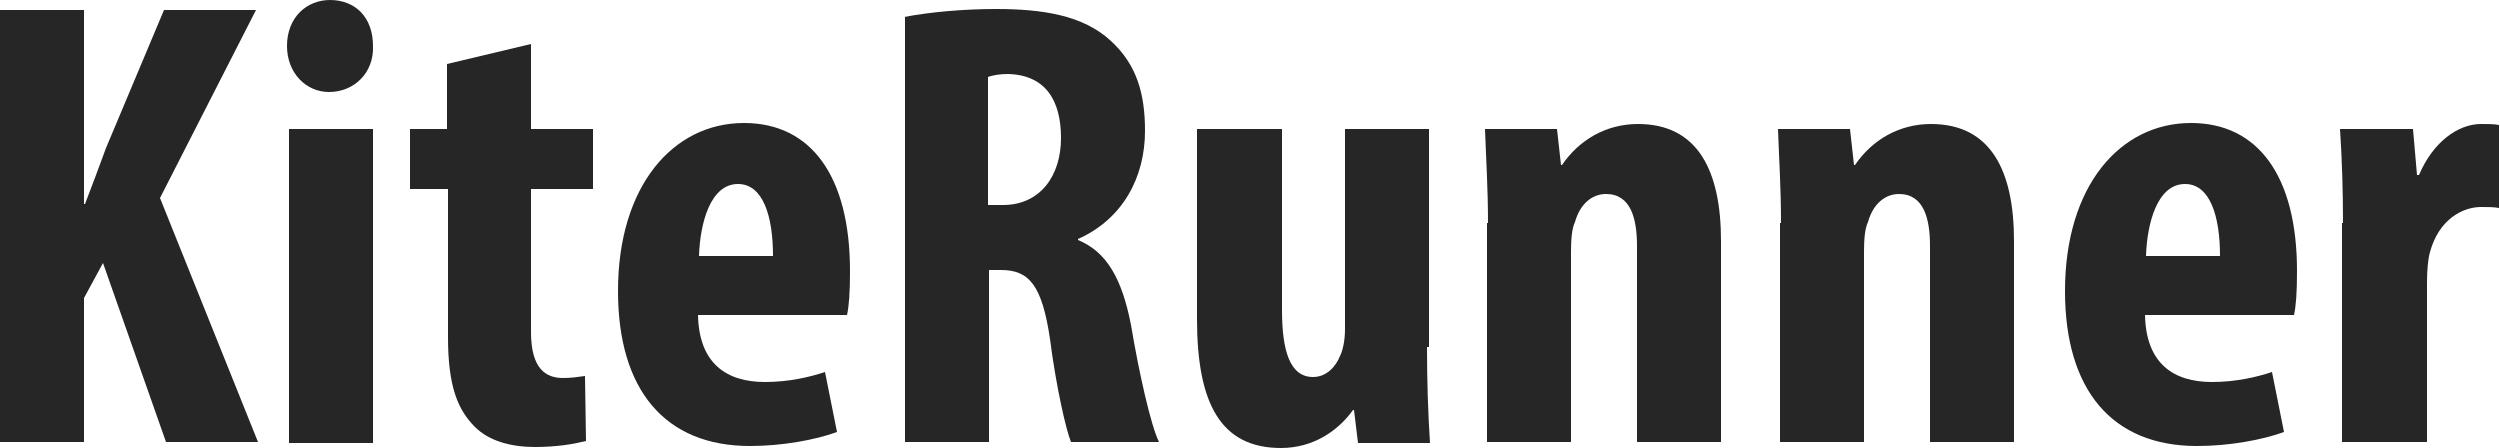
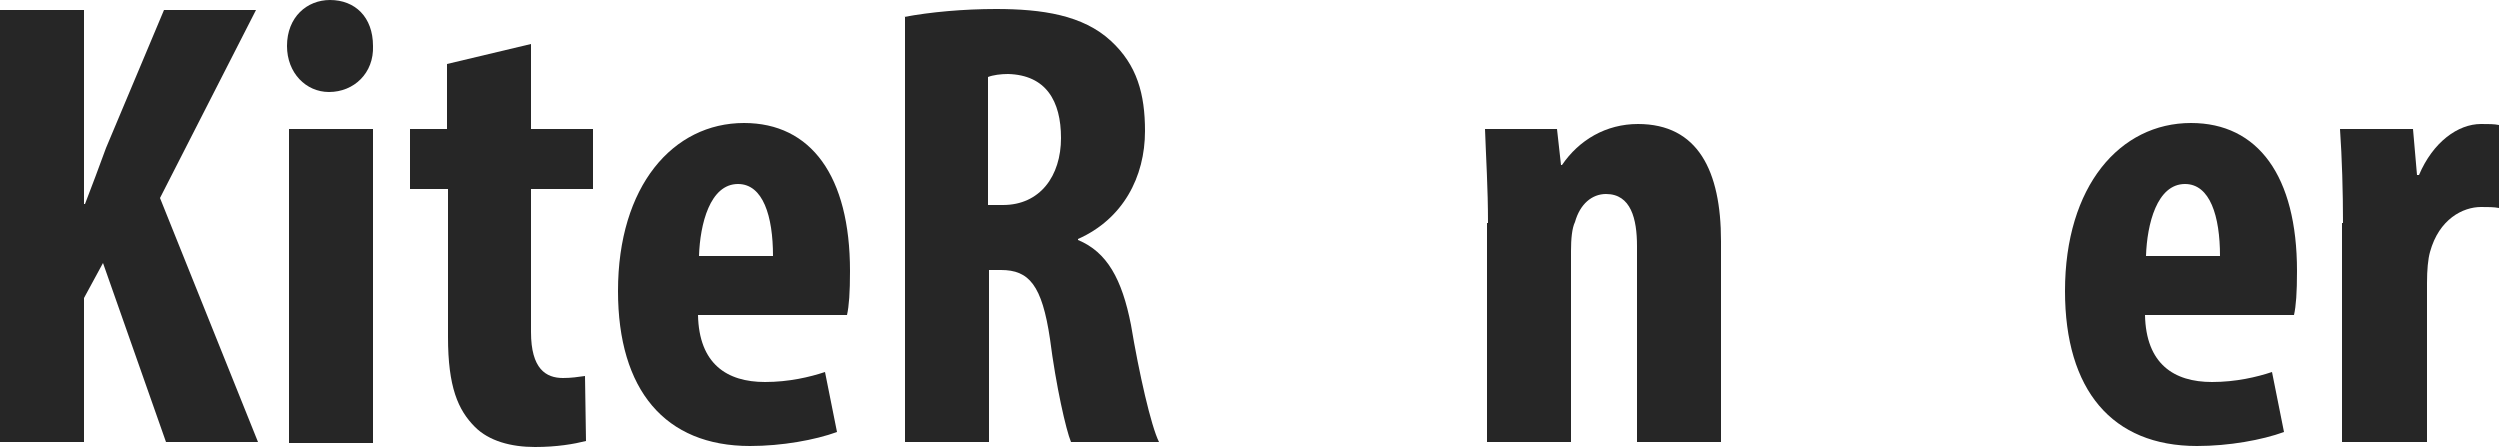
<svg xmlns="http://www.w3.org/2000/svg" version="1.1" id="design" x="0px" y="0px" viewBox="0 0 250 44.8" style="enable-background:new 0 0 250 44.8;" xml:space="preserve">
  <style type="text/css">
	.st0{fill:#262626;}
</style>
  <g>
    <path class="st0" d="M0,1h8.4v19.4h0.1c0.7-1.8,1.4-3.7,2.1-5.6L16.4,1h9.2L16,19.8l9.8,24.4h-9.2l-6.3-17.9l-1.9,3.5v14.4H0V1z" />
    <path class="st0" d="M37.3,4.6c0.1,2.7-1.9,4.6-4.4,4.6c-2.3,0-4.2-1.9-4.2-4.6C28.7,1.7,30.7,0,33,0C35.5,0,37.3,1.7,37.3,4.6z    M28.9,44.2V12.9h8.4v31.4H28.9z" />
    <path class="st0" d="M53.1,4.4v8.5h6.2v6h-6.2v14.3c0,3.7,1.5,4.6,3.2,4.6c0.8,0,1.5-0.1,2.2-0.2l0.1,6.5c-1.2,0.3-2.9,0.6-5.1,0.6   c-2.4,0-4.6-0.6-6-2c-1.7-1.7-2.7-4-2.7-9V18.9H41v-6h3.7V6.4L53.1,4.4z" />
    <path class="st0" d="M69.8,31.5c0.1,4.9,2.9,6.7,6.7,6.7c2.4,0,4.5-0.5,6-1l1.2,6c-2.2,0.8-5.5,1.4-8.7,1.4   c-8.5,0-13.2-5.6-13.2-15.5c0-10.5,5.5-16.8,12.6-16.8c6.7,0,10.6,5.3,10.6,14.8c0,2.2-0.1,3.5-0.3,4.4H69.8z M77.3,25.6   c0-4-1-7.2-3.5-7.2c-2.8,0-3.8,4-3.9,7.2H77.3z" />
    <path class="st0" d="M90.4,1.7c2.6-0.5,6-0.8,9.2-0.8c4.6,0,8.7,0.6,11.5,3.2c2.6,2.4,3.4,5.3,3.4,9c0,4.6-2.2,8.8-6.7,10.8V24   c2.9,1.2,4.4,3.9,5.3,8.5c0.8,4.8,2,10.1,2.8,11.7h-8.8c-0.5-1.2-1.5-5.6-2.1-10.3c-0.8-5.4-2.1-6.9-4.9-6.9h-1.2v17.2h-8.4V1.7z    M98.8,20.5h1.5c3.7,0,5.8-2.9,5.8-6.7c0-3.7-1.5-6.3-5.3-6.4c-0.7,0-1.5,0.1-2,0.3V20.5z" />
-     <path class="st0" d="M142.7,34.7c0,3.3,0.1,6.6,0.3,9.6h-7.2l-0.4-3.3h-0.1c-1.5,2.1-4,3.8-7.2,3.8c-6,0-8.4-4.4-8.4-12.9v-19h8.5   V31c0,4.1,0.8,6.7,3.1,6.7c1.4,0,2.3-1.1,2.7-2.1c0.3-0.6,0.5-1.6,0.5-2.7v-20h8.4V34.7z" />
    <path class="st0" d="M148.8,22.3c0-3.5-0.2-6.5-0.3-9.4h7.2l0.4,3.6h0.1c1.7-2.5,4.4-4.1,7.6-4.1c6,0,8.3,4.7,8.3,11.7v20.1h-8.4   V24.6c0-2.7-0.6-5.2-3.1-5.2c-1.4,0-2.6,1-3.1,2.8c-0.3,0.6-0.4,1.7-0.4,2.9v19.1h-8.4V22.3z" />
-     <path class="st0" d="M178.1,22.3c0-3.5-0.2-6.5-0.3-9.4h7.2l0.4,3.6h0.1c1.7-2.5,4.4-4.1,7.6-4.1c6,0,8.3,4.7,8.3,11.7v20.1h-8.4   V24.6c0-2.7-0.6-5.2-3.1-5.2c-1.4,0-2.6,1-3.1,2.8c-0.3,0.6-0.4,1.7-0.4,2.9v19.1h-8.4V22.3z" />
    <path class="st0" d="M214.5,31.5c0.1,4.9,2.9,6.7,6.7,6.7c2.4,0,4.5-0.5,6-1l1.2,6c-2.2,0.8-5.5,1.4-8.7,1.4   c-8.5,0-13.2-5.6-13.2-15.5c0-10.5,5.5-16.8,12.6-16.8c6.7,0,10.6,5.3,10.6,14.8c0,2.2-0.1,3.5-0.3,4.4H214.5z M222,25.6   c0-4-1-7.2-3.5-7.2c-2.8,0-3.8,4-3.9,7.2H222z" />
    <path class="st0" d="M234.3,22.3c0-3.1-0.1-6.5-0.3-9.4h7.3l0.4,4.6h0.2c1.4-3.3,3.9-5.1,6.2-5.1c0.8,0,1.3,0,1.8,0.1v8.3   c-0.5-0.1-1.1-0.1-1.8-0.1c-1.8,0-4.2,1.2-5.1,4.5c-0.2,0.7-0.3,1.8-0.3,3.1v15.9h-8.5V22.3z" />
  </g>
</svg>